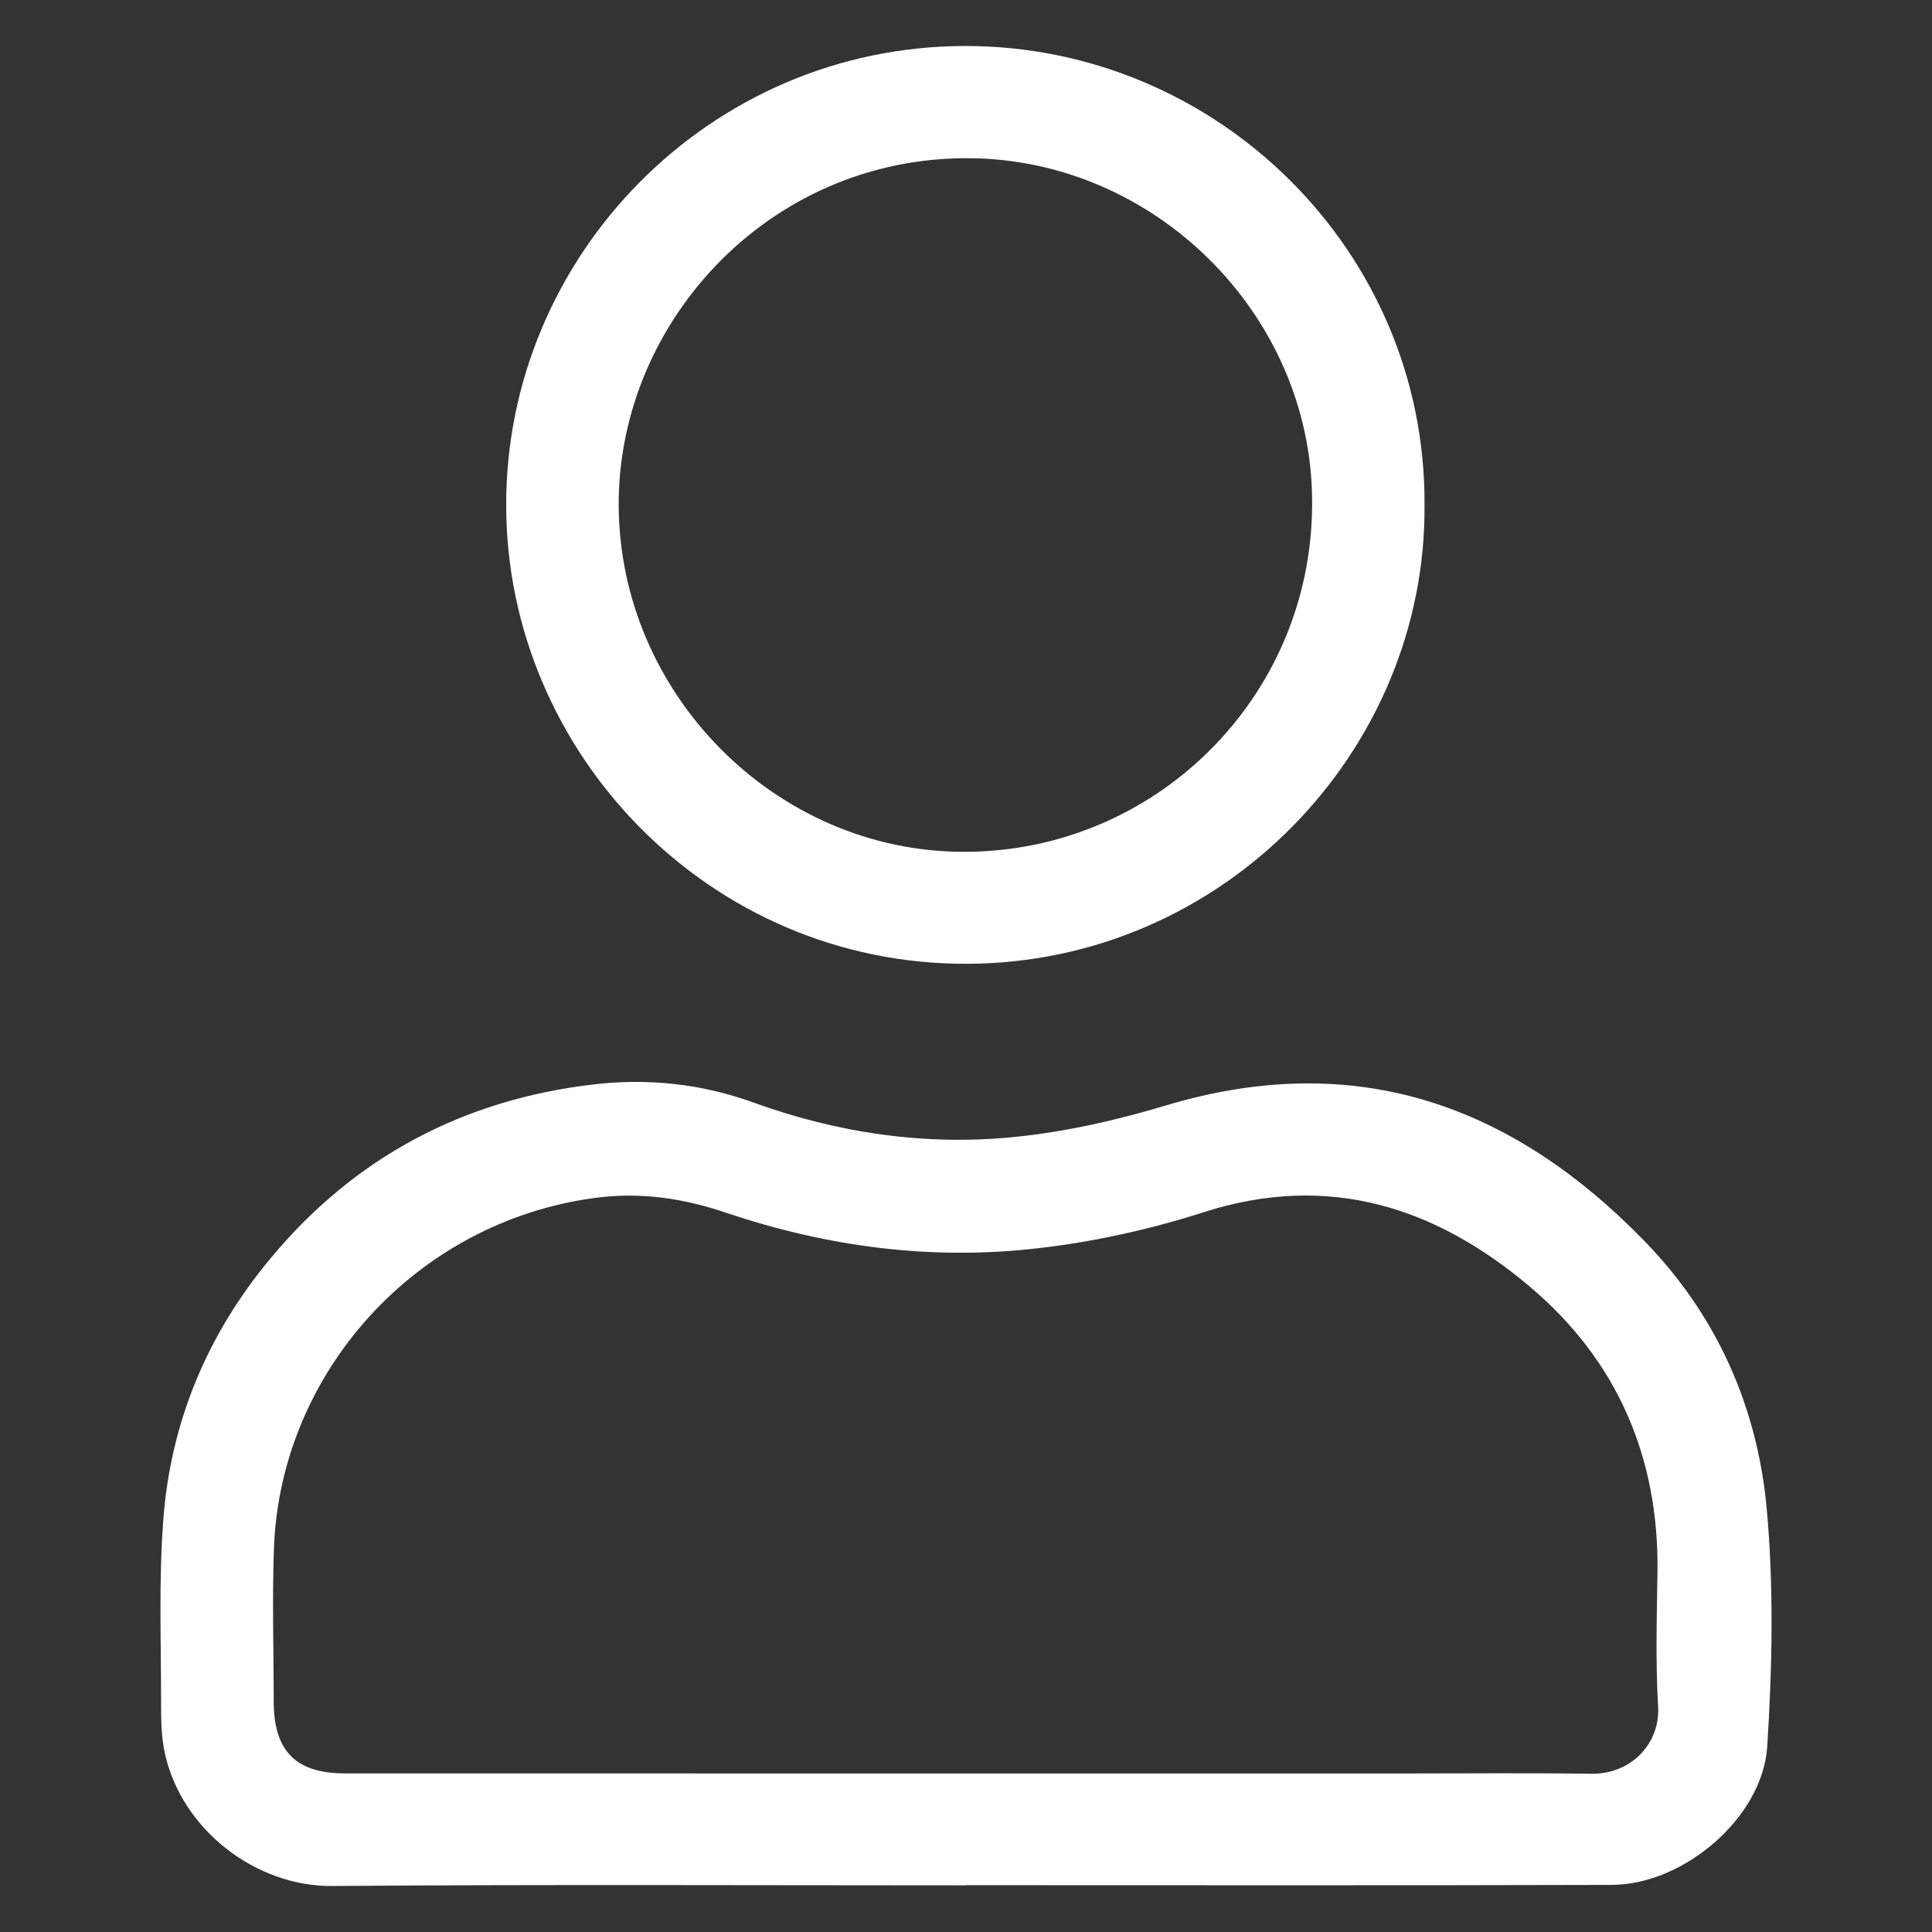
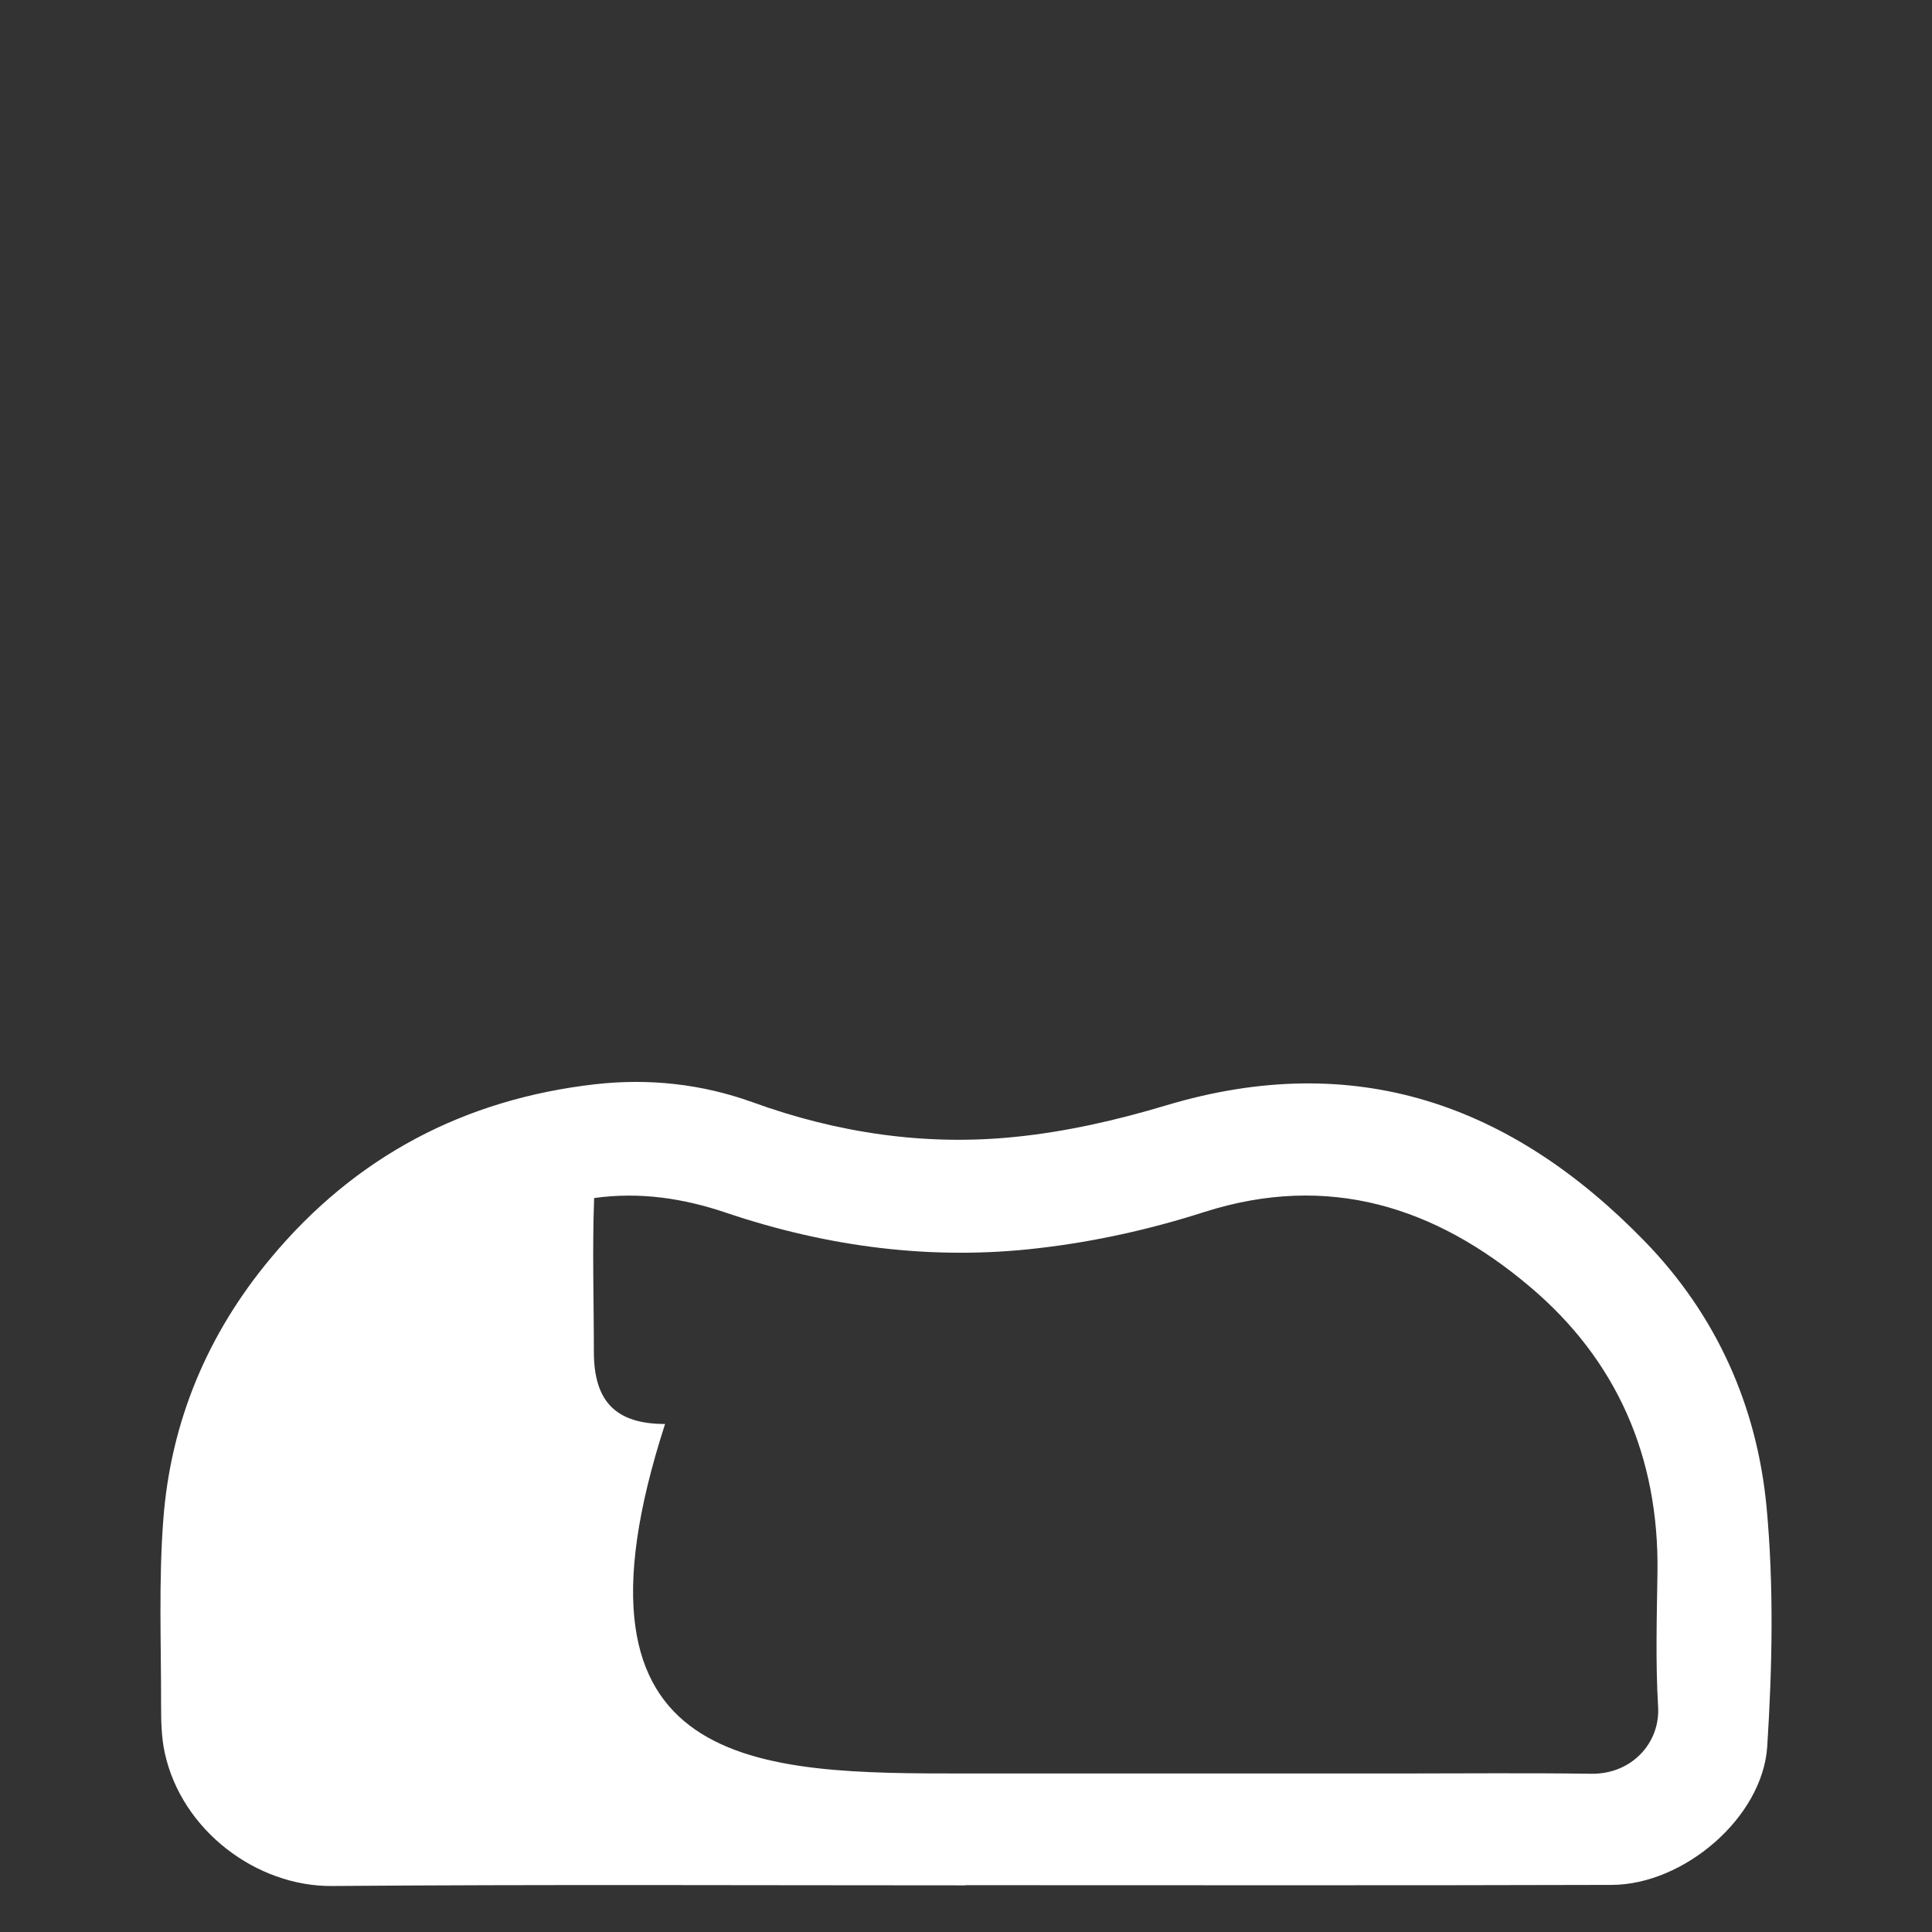
<svg xmlns="http://www.w3.org/2000/svg" version="1.1" id="圖層_1" x="0px" y="0px" width="21px" height="21px" viewBox="0 0 21 21" enable-background="new 0 0 21 21" xml:space="preserve">
  <rect x="0" y="0" width="21" height="21" fill="#333333" stroke="none" />
  <g>
-     <path fill-rule="evenodd" clip-rule="evenodd" fill="#FFFFFF" d="M10.494,20.493c-2.295,0-4.59-0.011-6.885,0.007   c-0.821,0.007-1.635-0.605-1.818-1.447c-0.037-0.169-0.04-0.347-0.04-0.521c0.001-0.67-0.027-1.344,0.024-2.013   c0.08-1.065,0.48-2.02,1.168-2.844c0.92-1.106,2.108-1.729,3.529-1.89c0.577-0.065,1.152-0.005,1.709,0.196   c0.92,0.334,1.877,0.476,2.848,0.377c0.554-0.055,1.11-0.182,1.646-0.343c2.054-0.615,3.753-0.014,5.2,1.475   c0.781,0.802,1.223,1.792,1.327,2.892c0.08,0.86,0.062,1.739,0.007,2.604c-0.052,0.774-0.91,1.5-1.689,1.502   c-2.342,0.007-4.683,0.003-7.025,0.003V20.493z M10.5,19.277L10.5,19.277c1.571,0,3.143,0,4.714,0c0.694,0,1.389-0.007,2.083,0.003   c0.443,0.006,0.749-0.34,0.726-0.727c-0.029-0.487-0.014-0.977-0.007-1.466c0.017-1.25-0.441-2.304-1.388-3.102   c-1.025-0.867-2.188-1.242-3.541-0.81c-0.582,0.187-1.19,0.322-1.798,0.392c-1.154,0.136-2.291-0.012-3.396-0.385   c-0.465-0.157-0.934-0.229-1.435-0.16c-1.941,0.263-3.407,1.898-3.48,3.798c-0.021,0.556-0.003,1.113-0.003,1.671   c0,0.54,0.238,0.785,0.774,0.785C6,19.277,8.25,19.277,10.5,19.277z" />
-     <path fill-rule="evenodd" clip-rule="evenodd" fill="#FFFFFF" d="M15.484,5.488c0.022,2.67-2.184,4.98-4.973,4.988   C7.71,10.486,5.508,8.181,5.502,5.5c-0.008-2.713,2.206-4.996,4.986-5C13.232,0.496,15.5,2.732,15.484,5.488z M14.262,5.492   c0.019-2.01-1.634-3.699-3.619-3.77C8.42,1.645,6.717,3.467,6.725,5.493c0.008,2.046,1.703,3.763,3.748,3.766   C12.56,9.262,14.253,7.578,14.262,5.492z" />
+     <path fill-rule="evenodd" clip-rule="evenodd" fill="#FFFFFF" d="M10.494,20.493c-2.295,0-4.59-0.011-6.885,0.007   c-0.821,0.007-1.635-0.605-1.818-1.447c-0.037-0.169-0.04-0.347-0.04-0.521c0.001-0.67-0.027-1.344,0.024-2.013   c0.08-1.065,0.48-2.02,1.168-2.844c0.92-1.106,2.108-1.729,3.529-1.89c0.577-0.065,1.152-0.005,1.709,0.196   c0.92,0.334,1.877,0.476,2.848,0.377c0.554-0.055,1.11-0.182,1.646-0.343c2.054-0.615,3.753-0.014,5.2,1.475   c0.781,0.802,1.223,1.792,1.327,2.892c0.08,0.86,0.062,1.739,0.007,2.604c-0.052,0.774-0.91,1.5-1.689,1.502   c-2.342,0.007-4.683,0.003-7.025,0.003V20.493z M10.5,19.277L10.5,19.277c1.571,0,3.143,0,4.714,0c0.694,0,1.389-0.007,2.083,0.003   c0.443,0.006,0.749-0.34,0.726-0.727c-0.029-0.487-0.014-0.977-0.007-1.466c0.017-1.25-0.441-2.304-1.388-3.102   c-1.025-0.867-2.188-1.242-3.541-0.81c-0.582,0.187-1.19,0.322-1.798,0.392c-1.154,0.136-2.291-0.012-3.396-0.385   c-0.465-0.157-0.934-0.229-1.435-0.16c-0.021,0.556-0.003,1.113-0.003,1.671   c0,0.54,0.238,0.785,0.774,0.785C6,19.277,8.25,19.277,10.5,19.277z" />
  </g>
</svg>